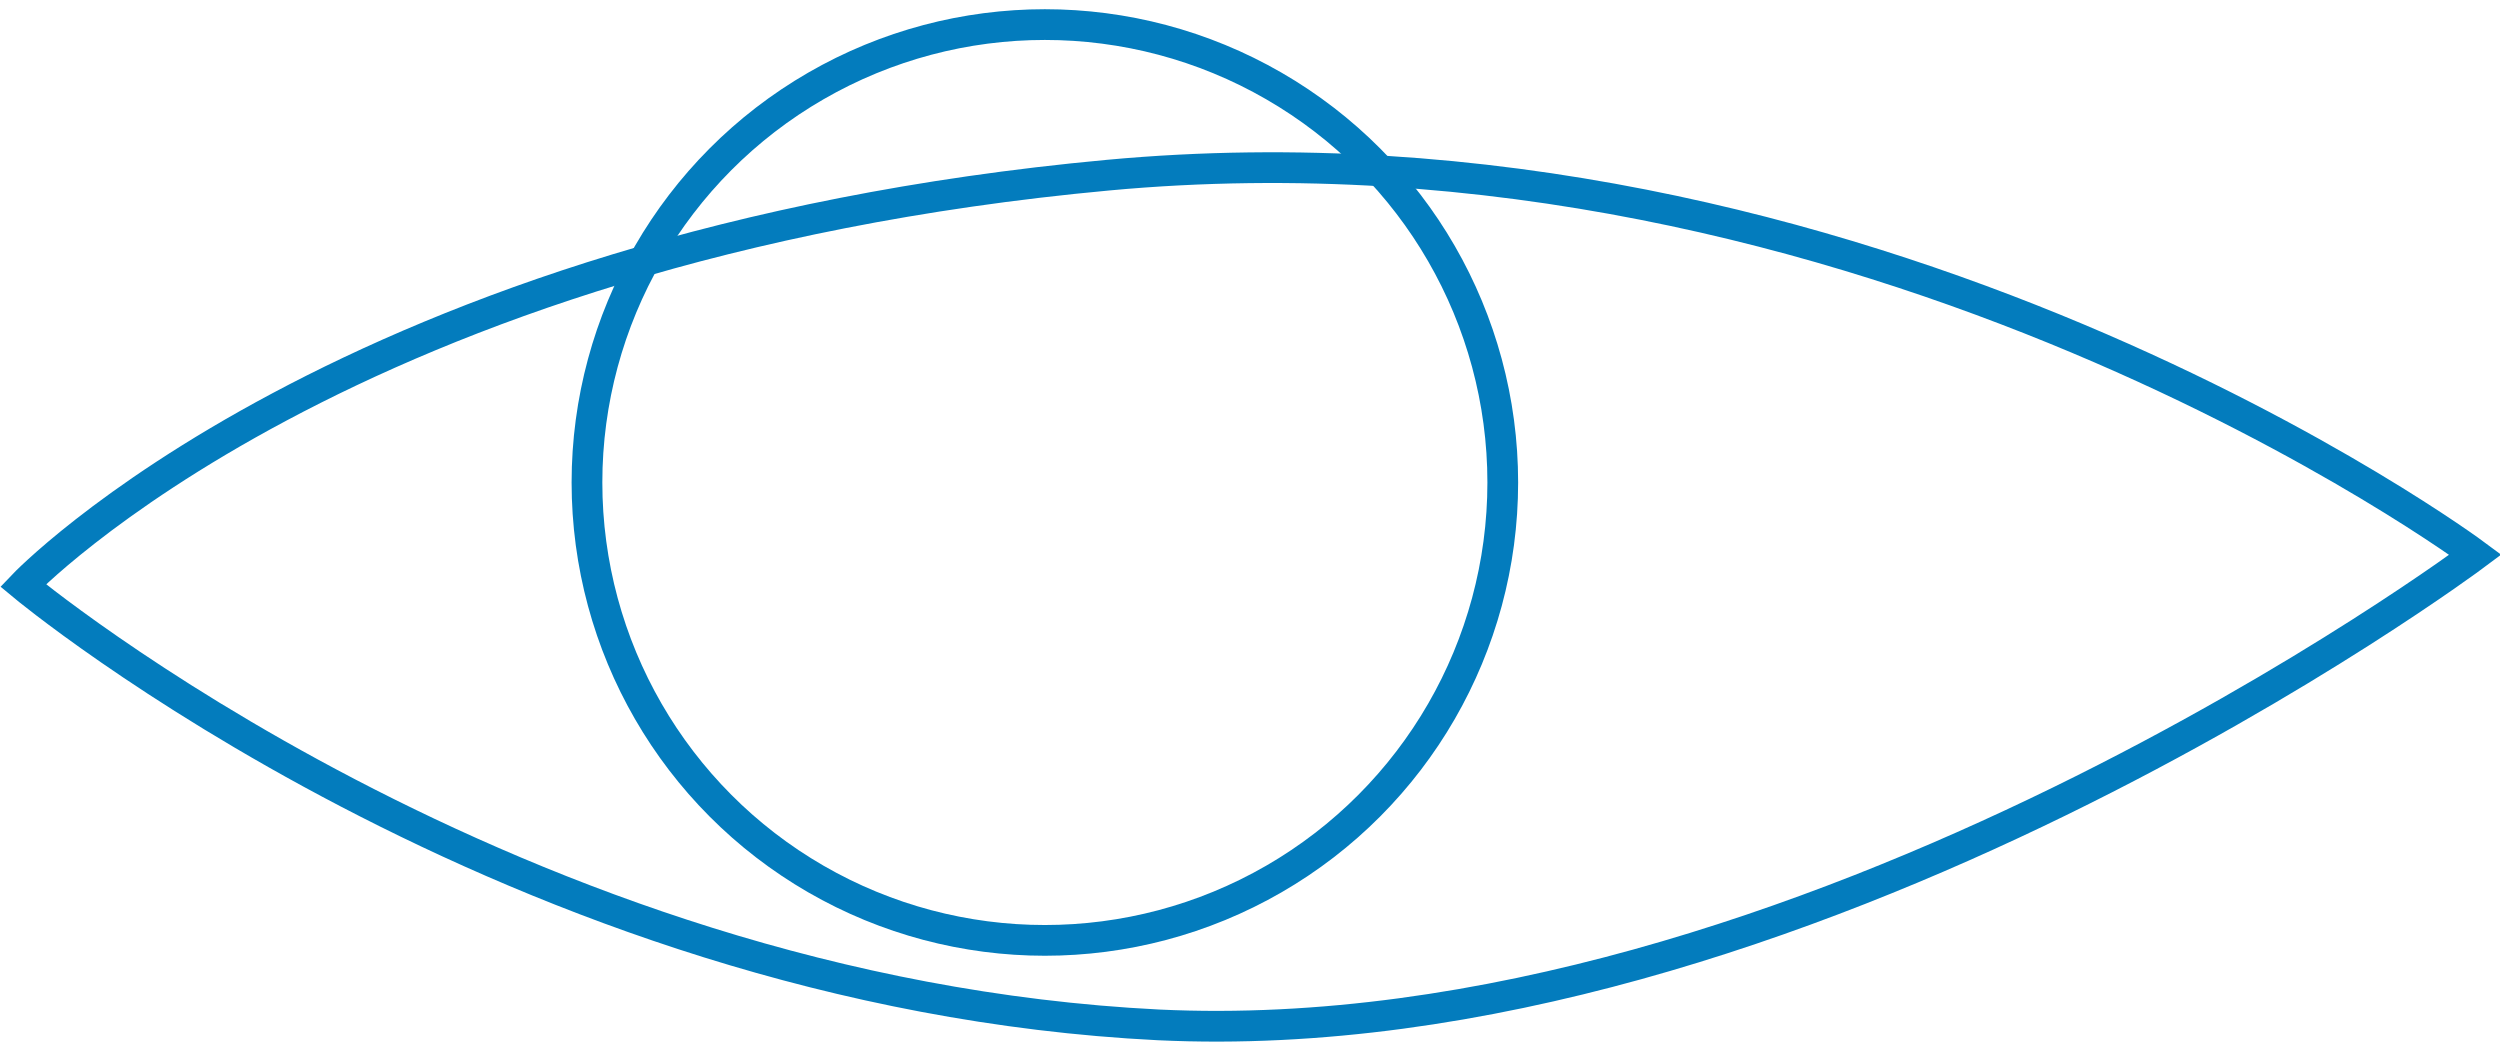
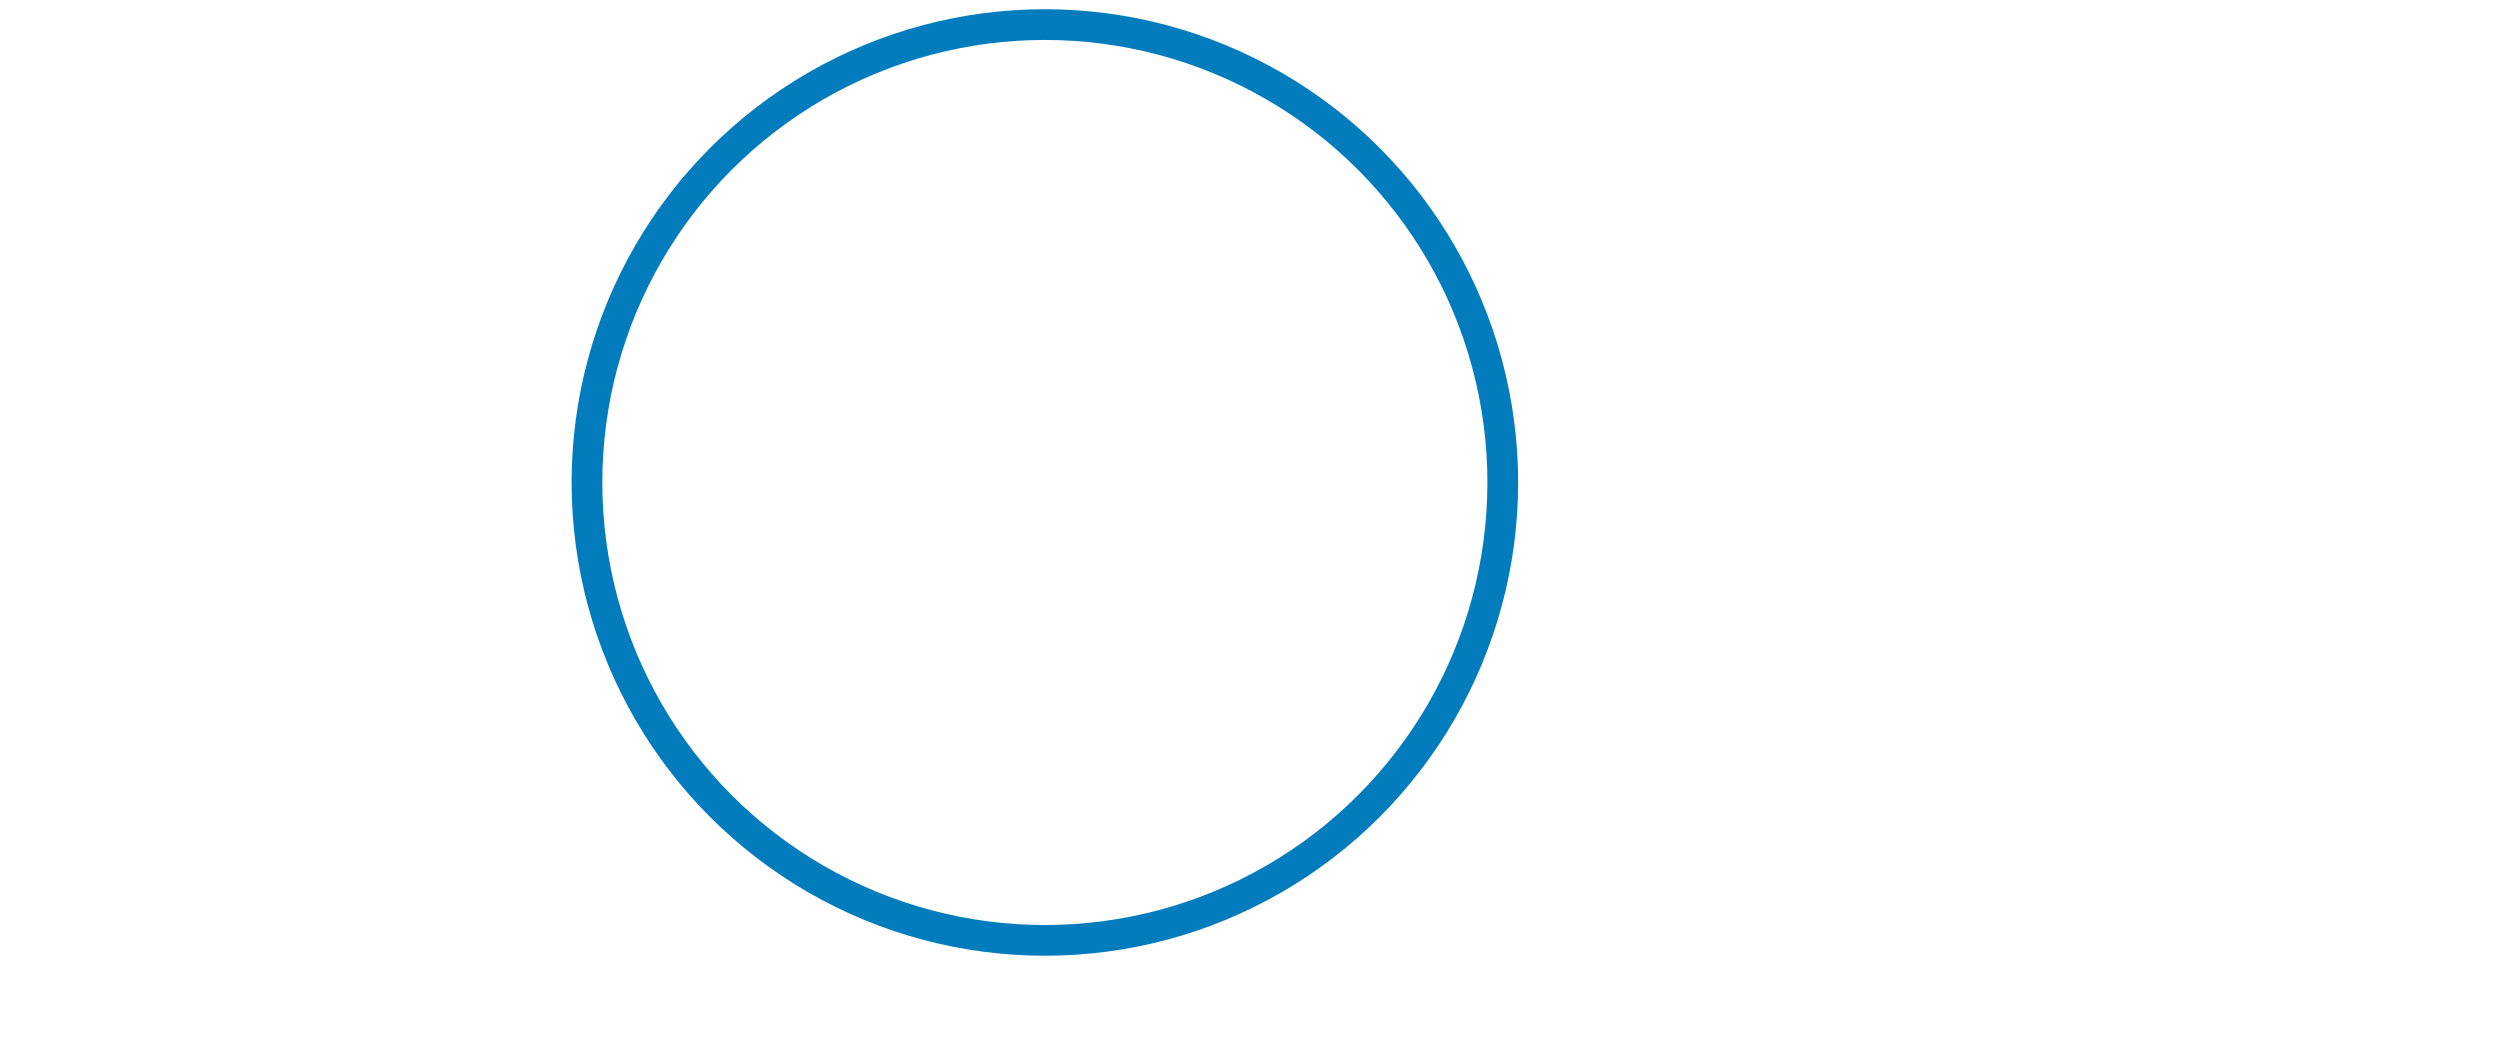
<svg xmlns="http://www.w3.org/2000/svg" version="1.1" id="Слой_1" x="0px" y="0px" viewBox="0 0 162.7 67.8" style="enable-background:new 0 0 162.7 67.8;" xml:space="preserve">
  <style type="text/css"> .st0{fill:none;stroke:#037CBD;stroke-width:2;stroke-miterlimit:10;} </style>
-   <path class="st0" d="M1.5,38.1c0,0,21-22.1,70.6-26.7s89,24.7,89,24.7s-43.6,32.6-85.7,30.6C33.3,64.6,1.5,38.1,1.5,38.1z" />
  <circle class="st0" cx="68" cy="31.4" r="29.8" />
</svg>